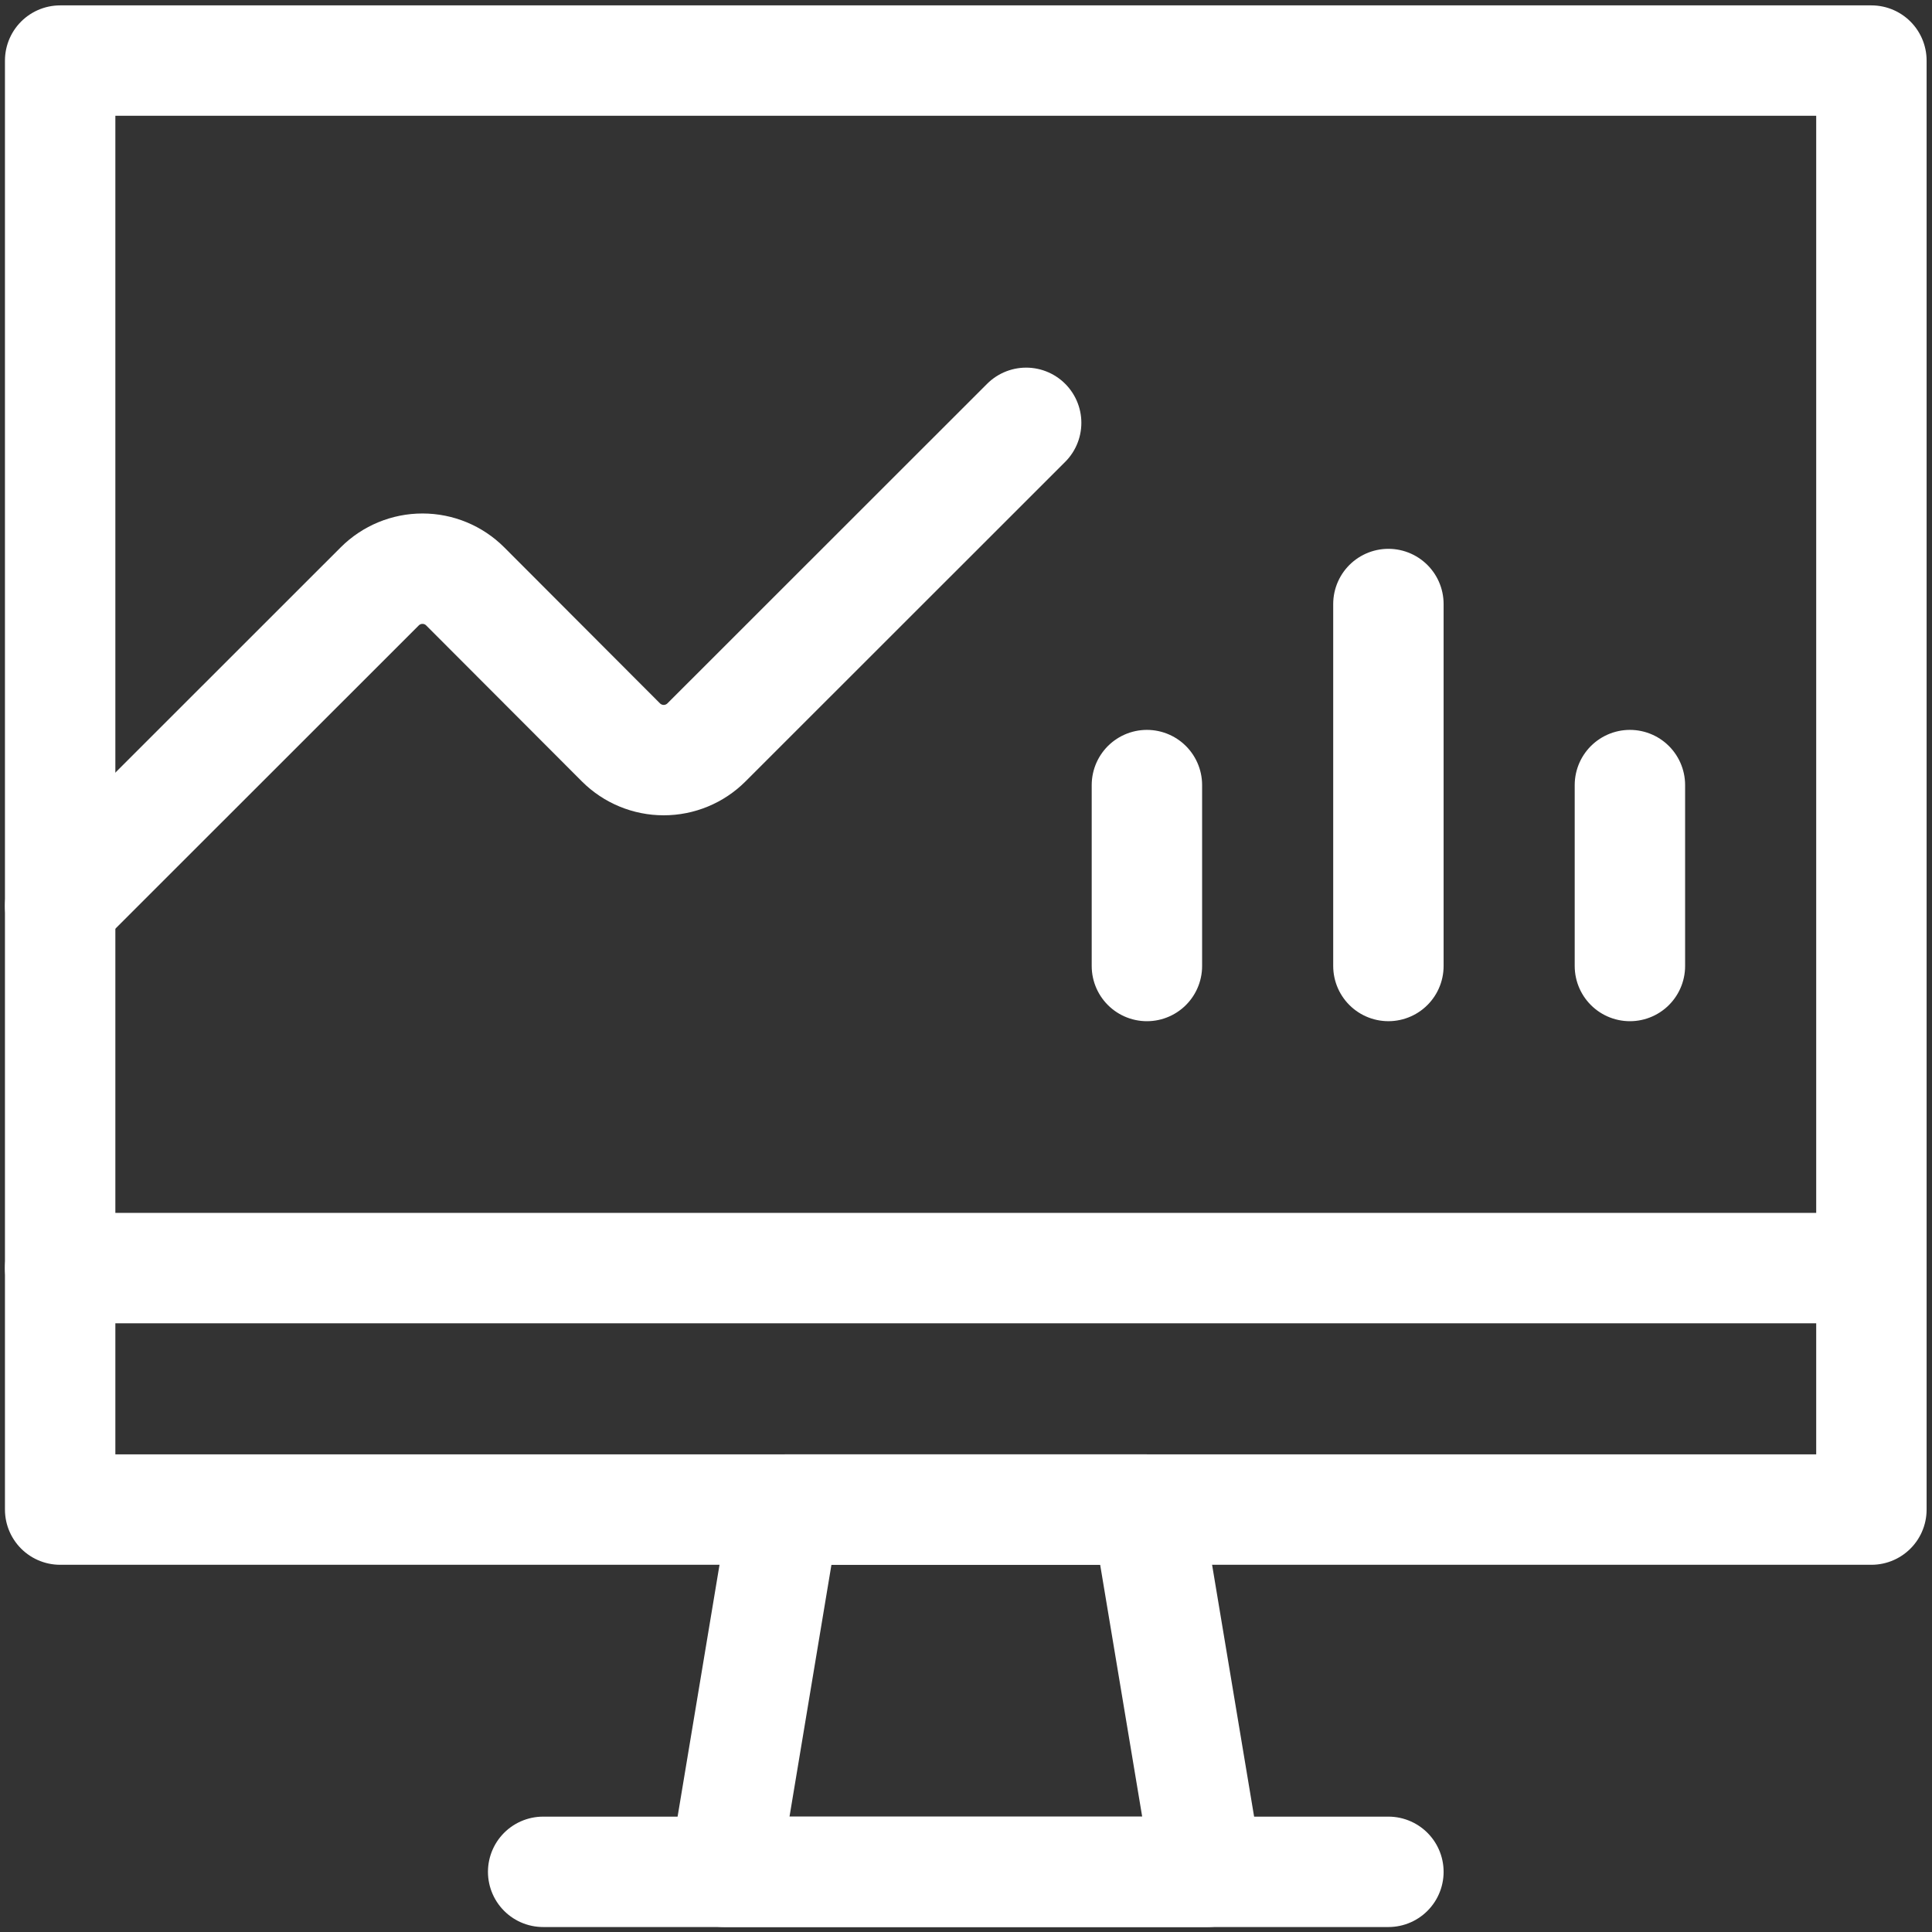
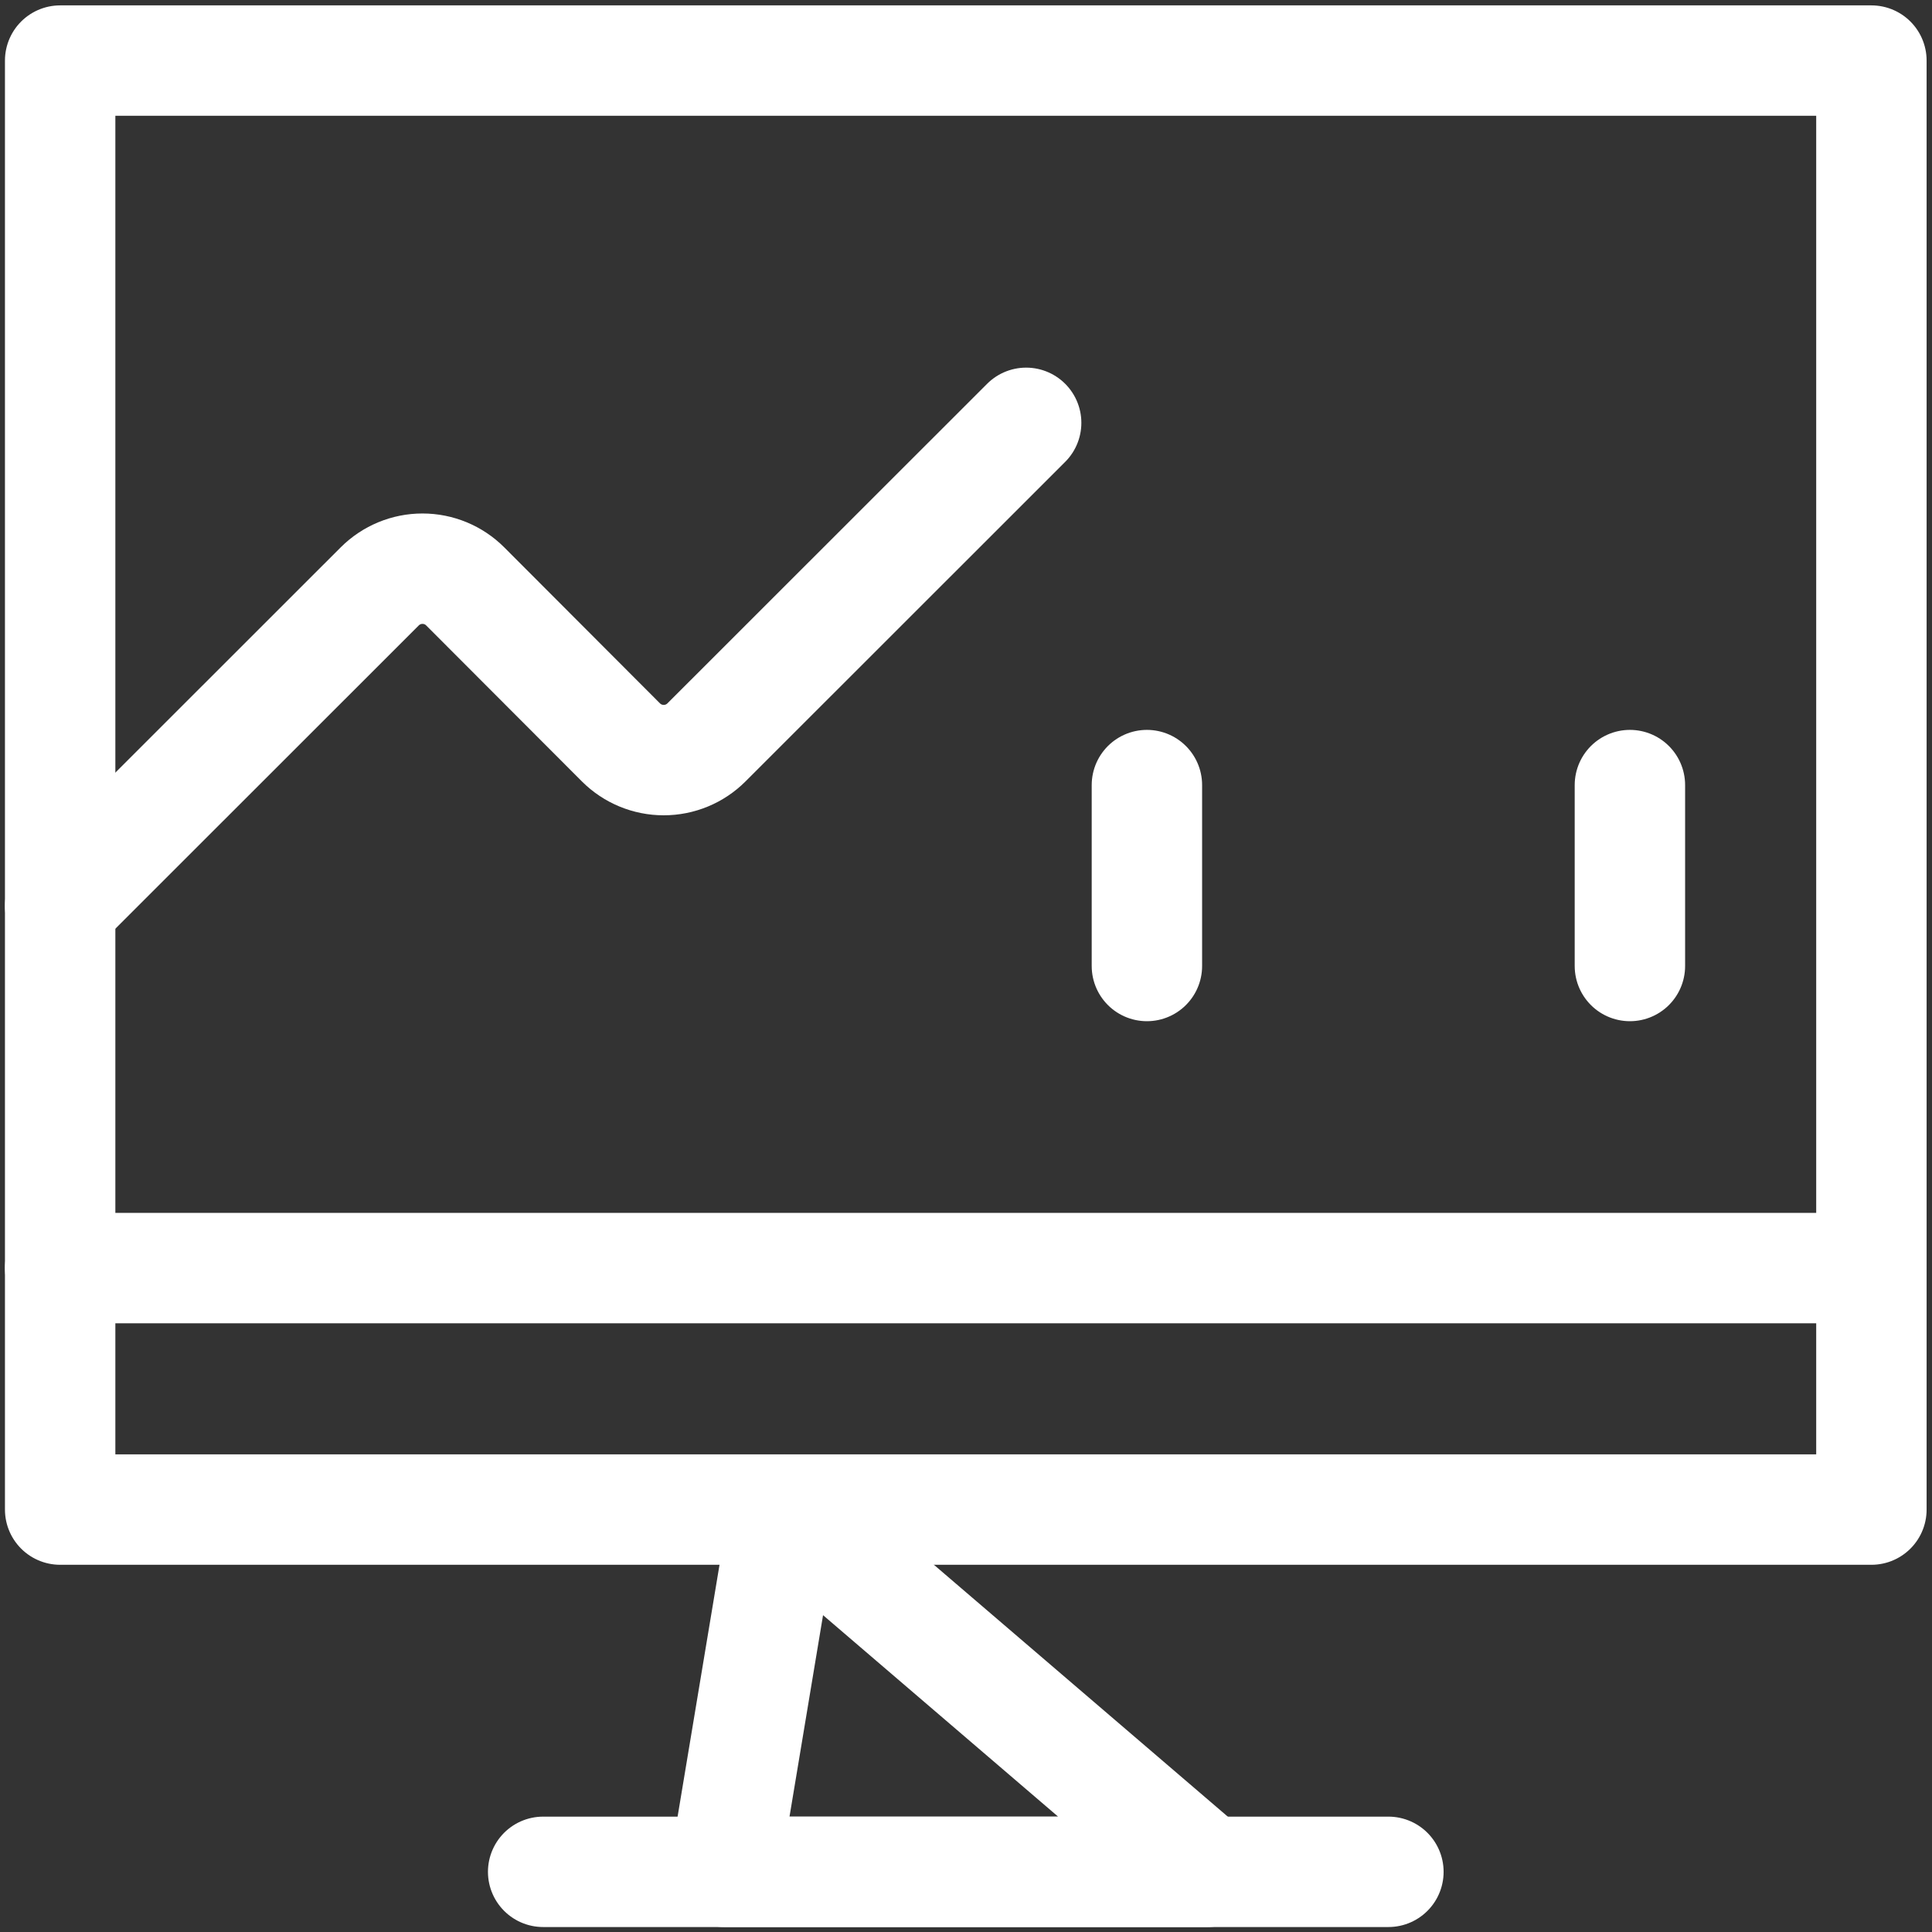
<svg xmlns="http://www.w3.org/2000/svg" width="140" height="140" viewBox="0 0 140 140" fill="none">
  <rect x="0" y="0" width="140" height="140" fill="#333333" stroke="none" />
  <g clip-path="url(#clip0_480_9)">
-     <path d="M87.49 135.64H52.49L56.86 109.39H83.11L87.49 135.64Z" stroke="white" stroke-width="8" stroke-linecap="round" stroke-linejoin="round" />
+     <path d="M87.49 135.64H52.49L56.86 109.39L87.49 135.64Z" stroke="white" stroke-width="8" stroke-linecap="round" stroke-linejoin="round" />
    <path d="M39.359 135.64H100.609" stroke="white" stroke-width="8" stroke-linecap="round" stroke-linejoin="round" />
    <path d="M4.359 4.39H135.609V109.39H4.359V4.39Z" stroke="white" stroke-width="8" stroke-linecap="round" stroke-linejoin="round" />
    <path d="M4.359 65.64L27.519 42.49C28.341 41.669 29.454 41.209 30.614 41.209C31.775 41.209 32.888 41.669 33.709 42.49L44.999 53.8C45.821 54.62 46.934 55.08 48.094 55.08C49.255 55.08 50.368 54.62 51.189 53.8V53.8L74.359 30.64" stroke="white" stroke-width="8" stroke-linecap="round" stroke-linejoin="round" />
    <path d="M4.359 91.89H135.609" stroke="white" stroke-width="8" stroke-linecap="round" stroke-linejoin="round" />
    <path d="M83.109 56.89V70" stroke="white" stroke-width="8" stroke-linecap="round" stroke-linejoin="round" />
    <path d="M118.109 56.89V70" stroke="white" stroke-width="8" stroke-linecap="round" stroke-linejoin="round" />
-     <path d="M100.609 43.77V69.999" stroke="white" stroke-width="8" stroke-linecap="round" stroke-linejoin="round" />
  </g>
  <defs>
    <clipPath id="clip0_480_9">
      <rect width="140" height="140" fill="white" />
    </clipPath>
  </defs>
</svg>